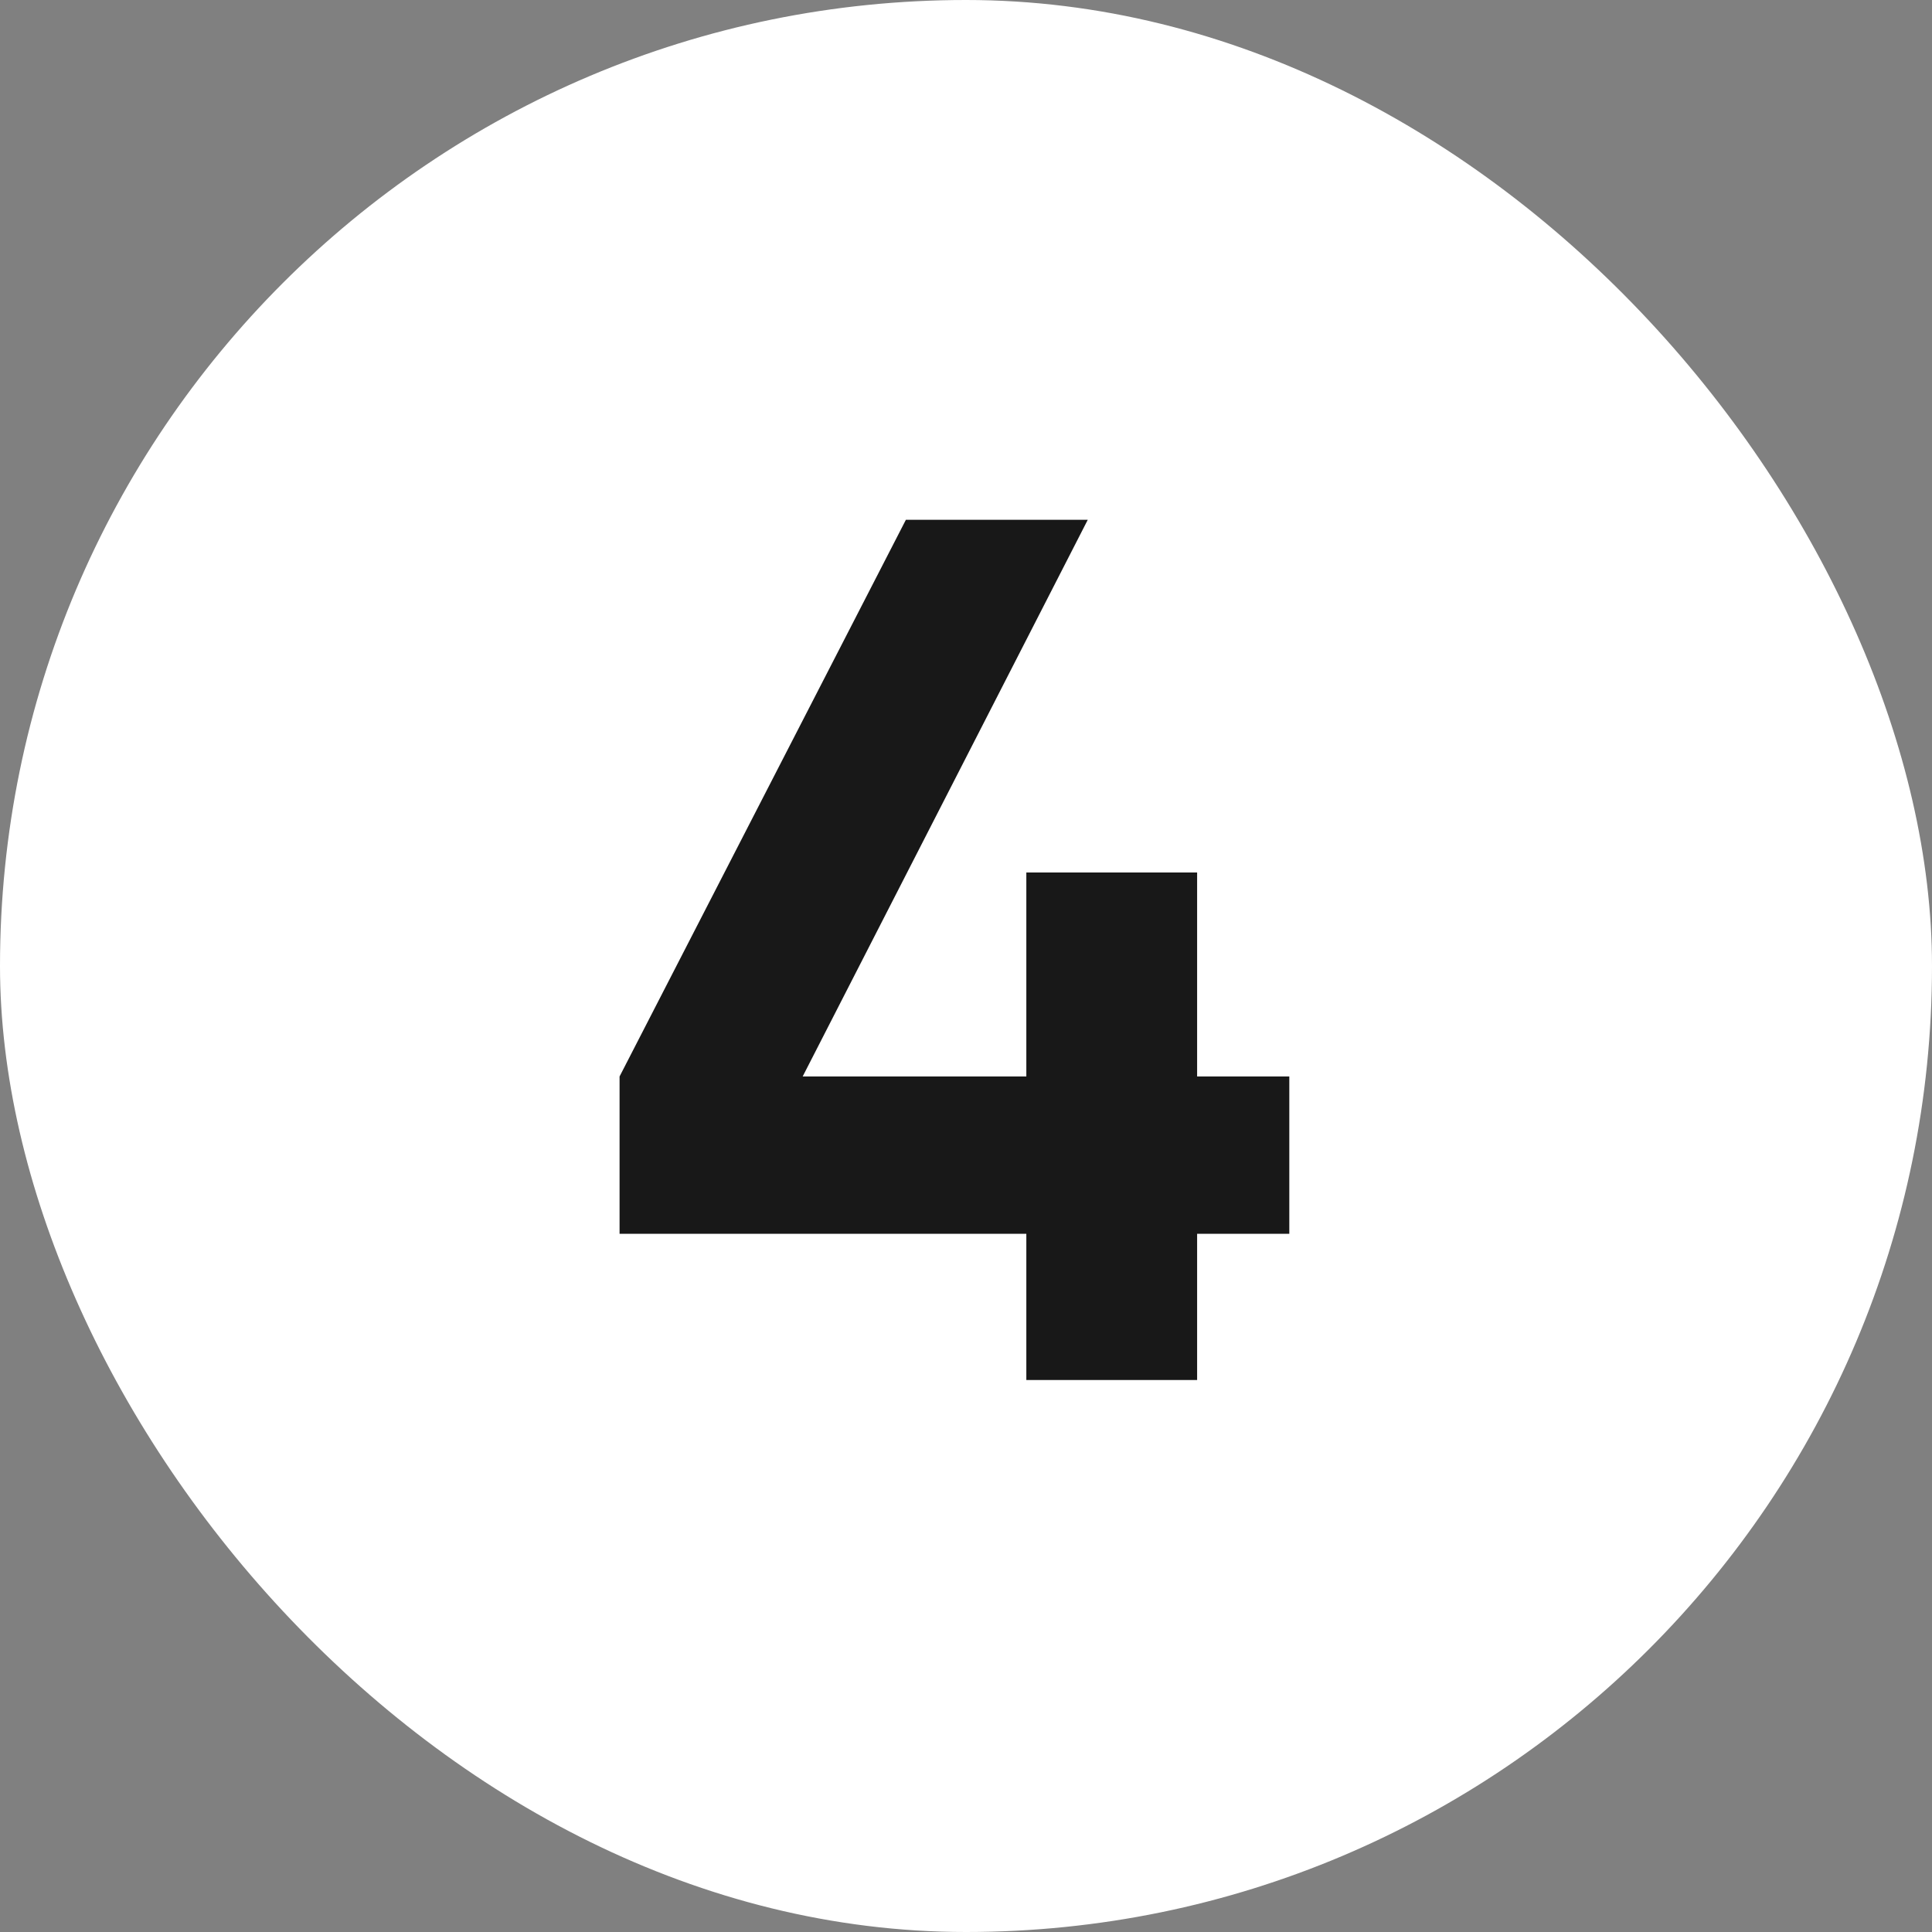
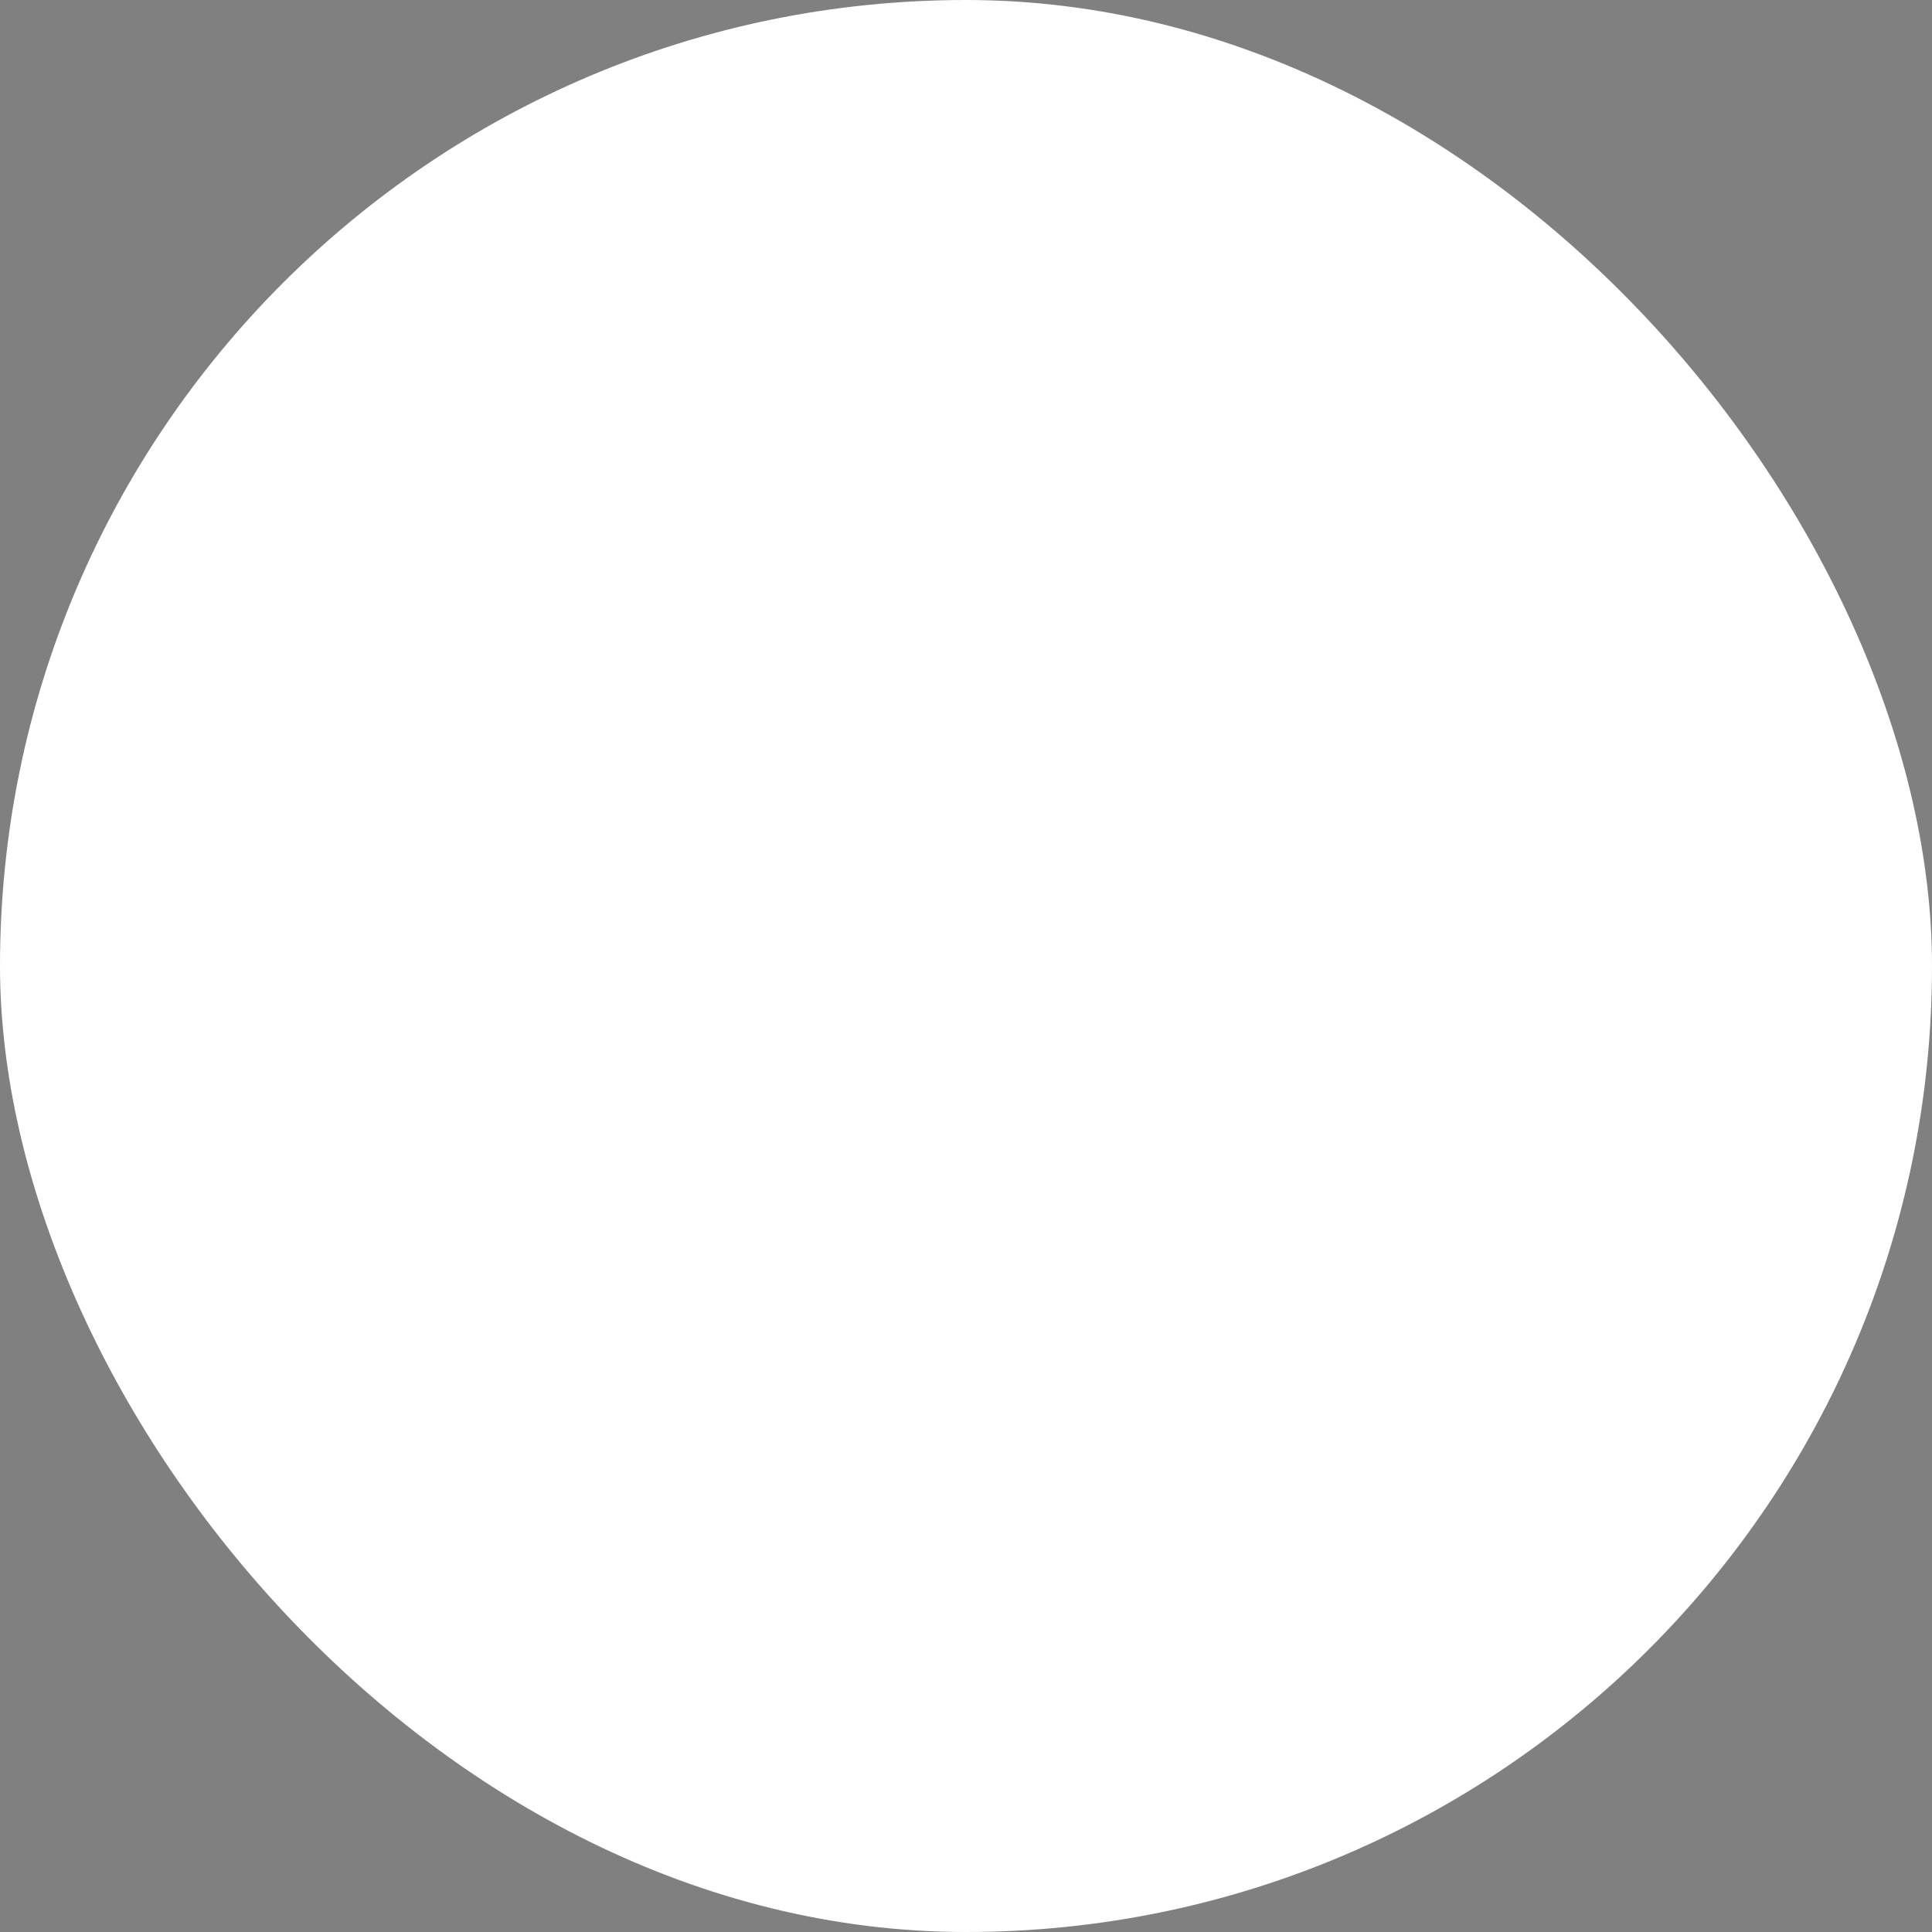
<svg xmlns="http://www.w3.org/2000/svg" width="70" height="70" viewBox="0 0 70 70" fill="none">
  <rect x="0" y="0" width="70" height="70" fill="#808080" stroke="none" />
  <rect width="70" height="70" rx="35" fill="white" />
-   <path d="M46.714 39.003V44.702H43.374V50H37.186V44.702H22.448V39.003L32.822 18.833H39.412L29.082 39.003H37.186V31.612H43.374V39.003H46.714Z" fill="#181818" />
</svg>